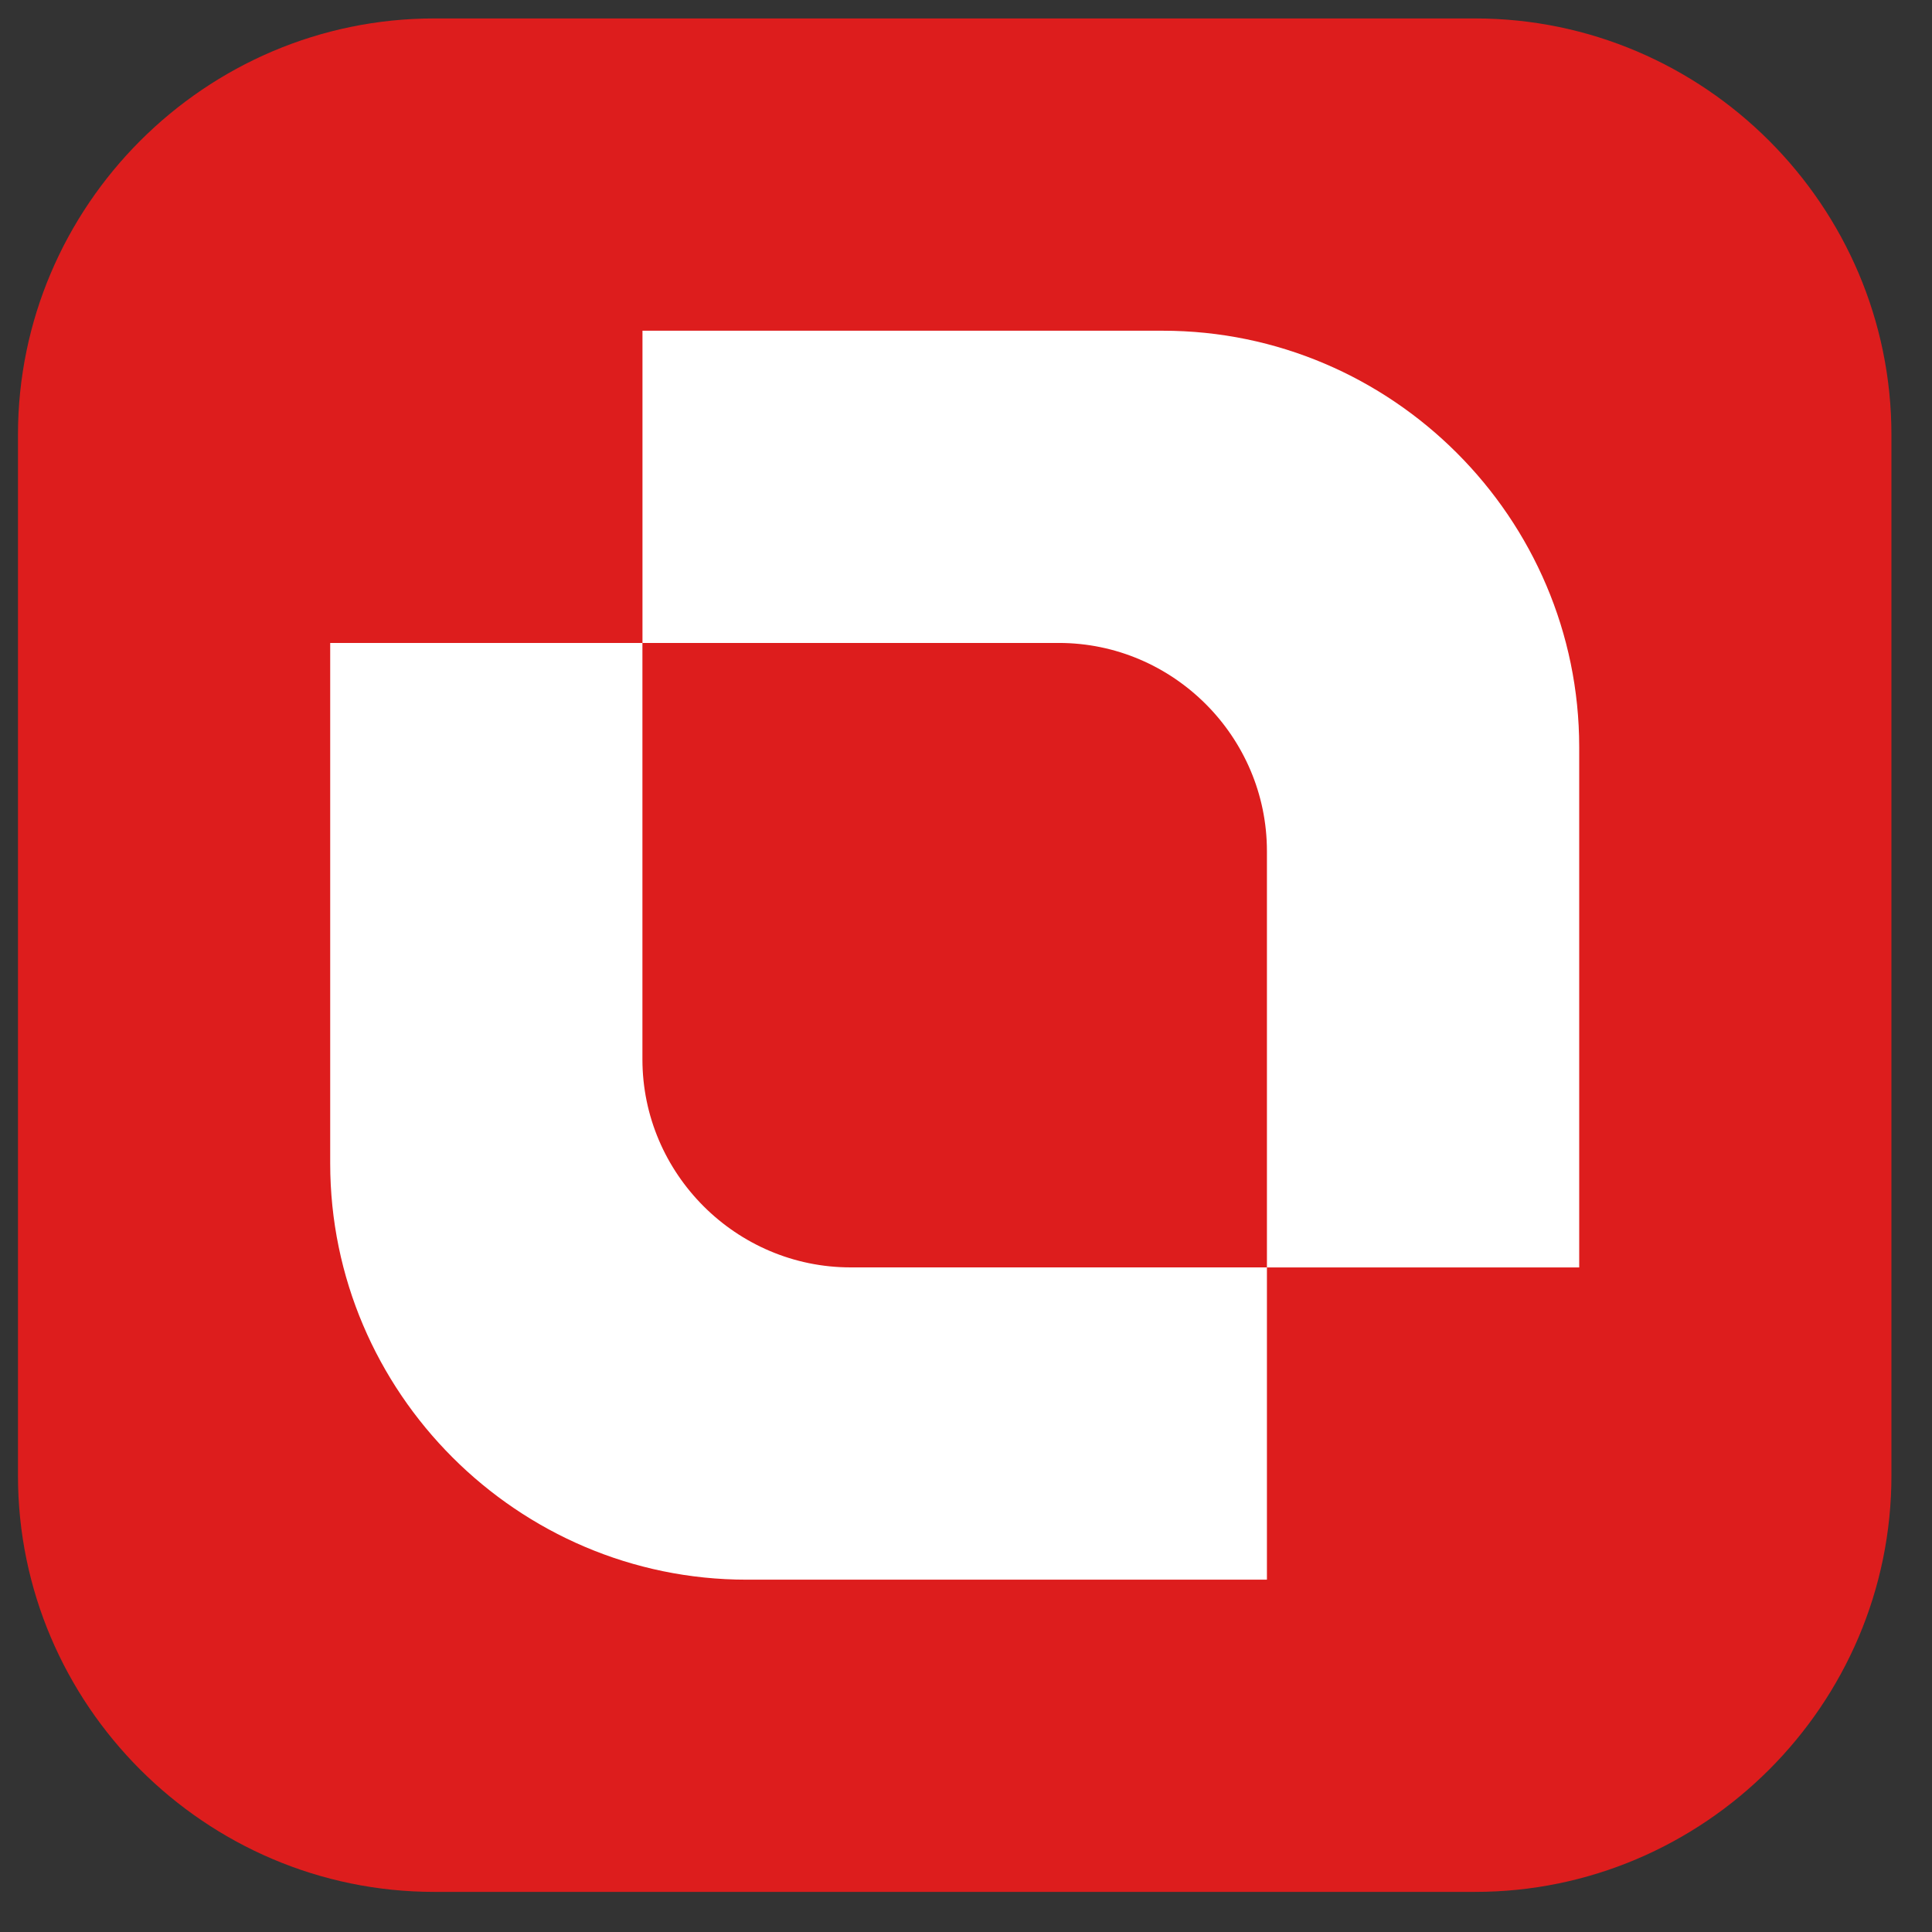
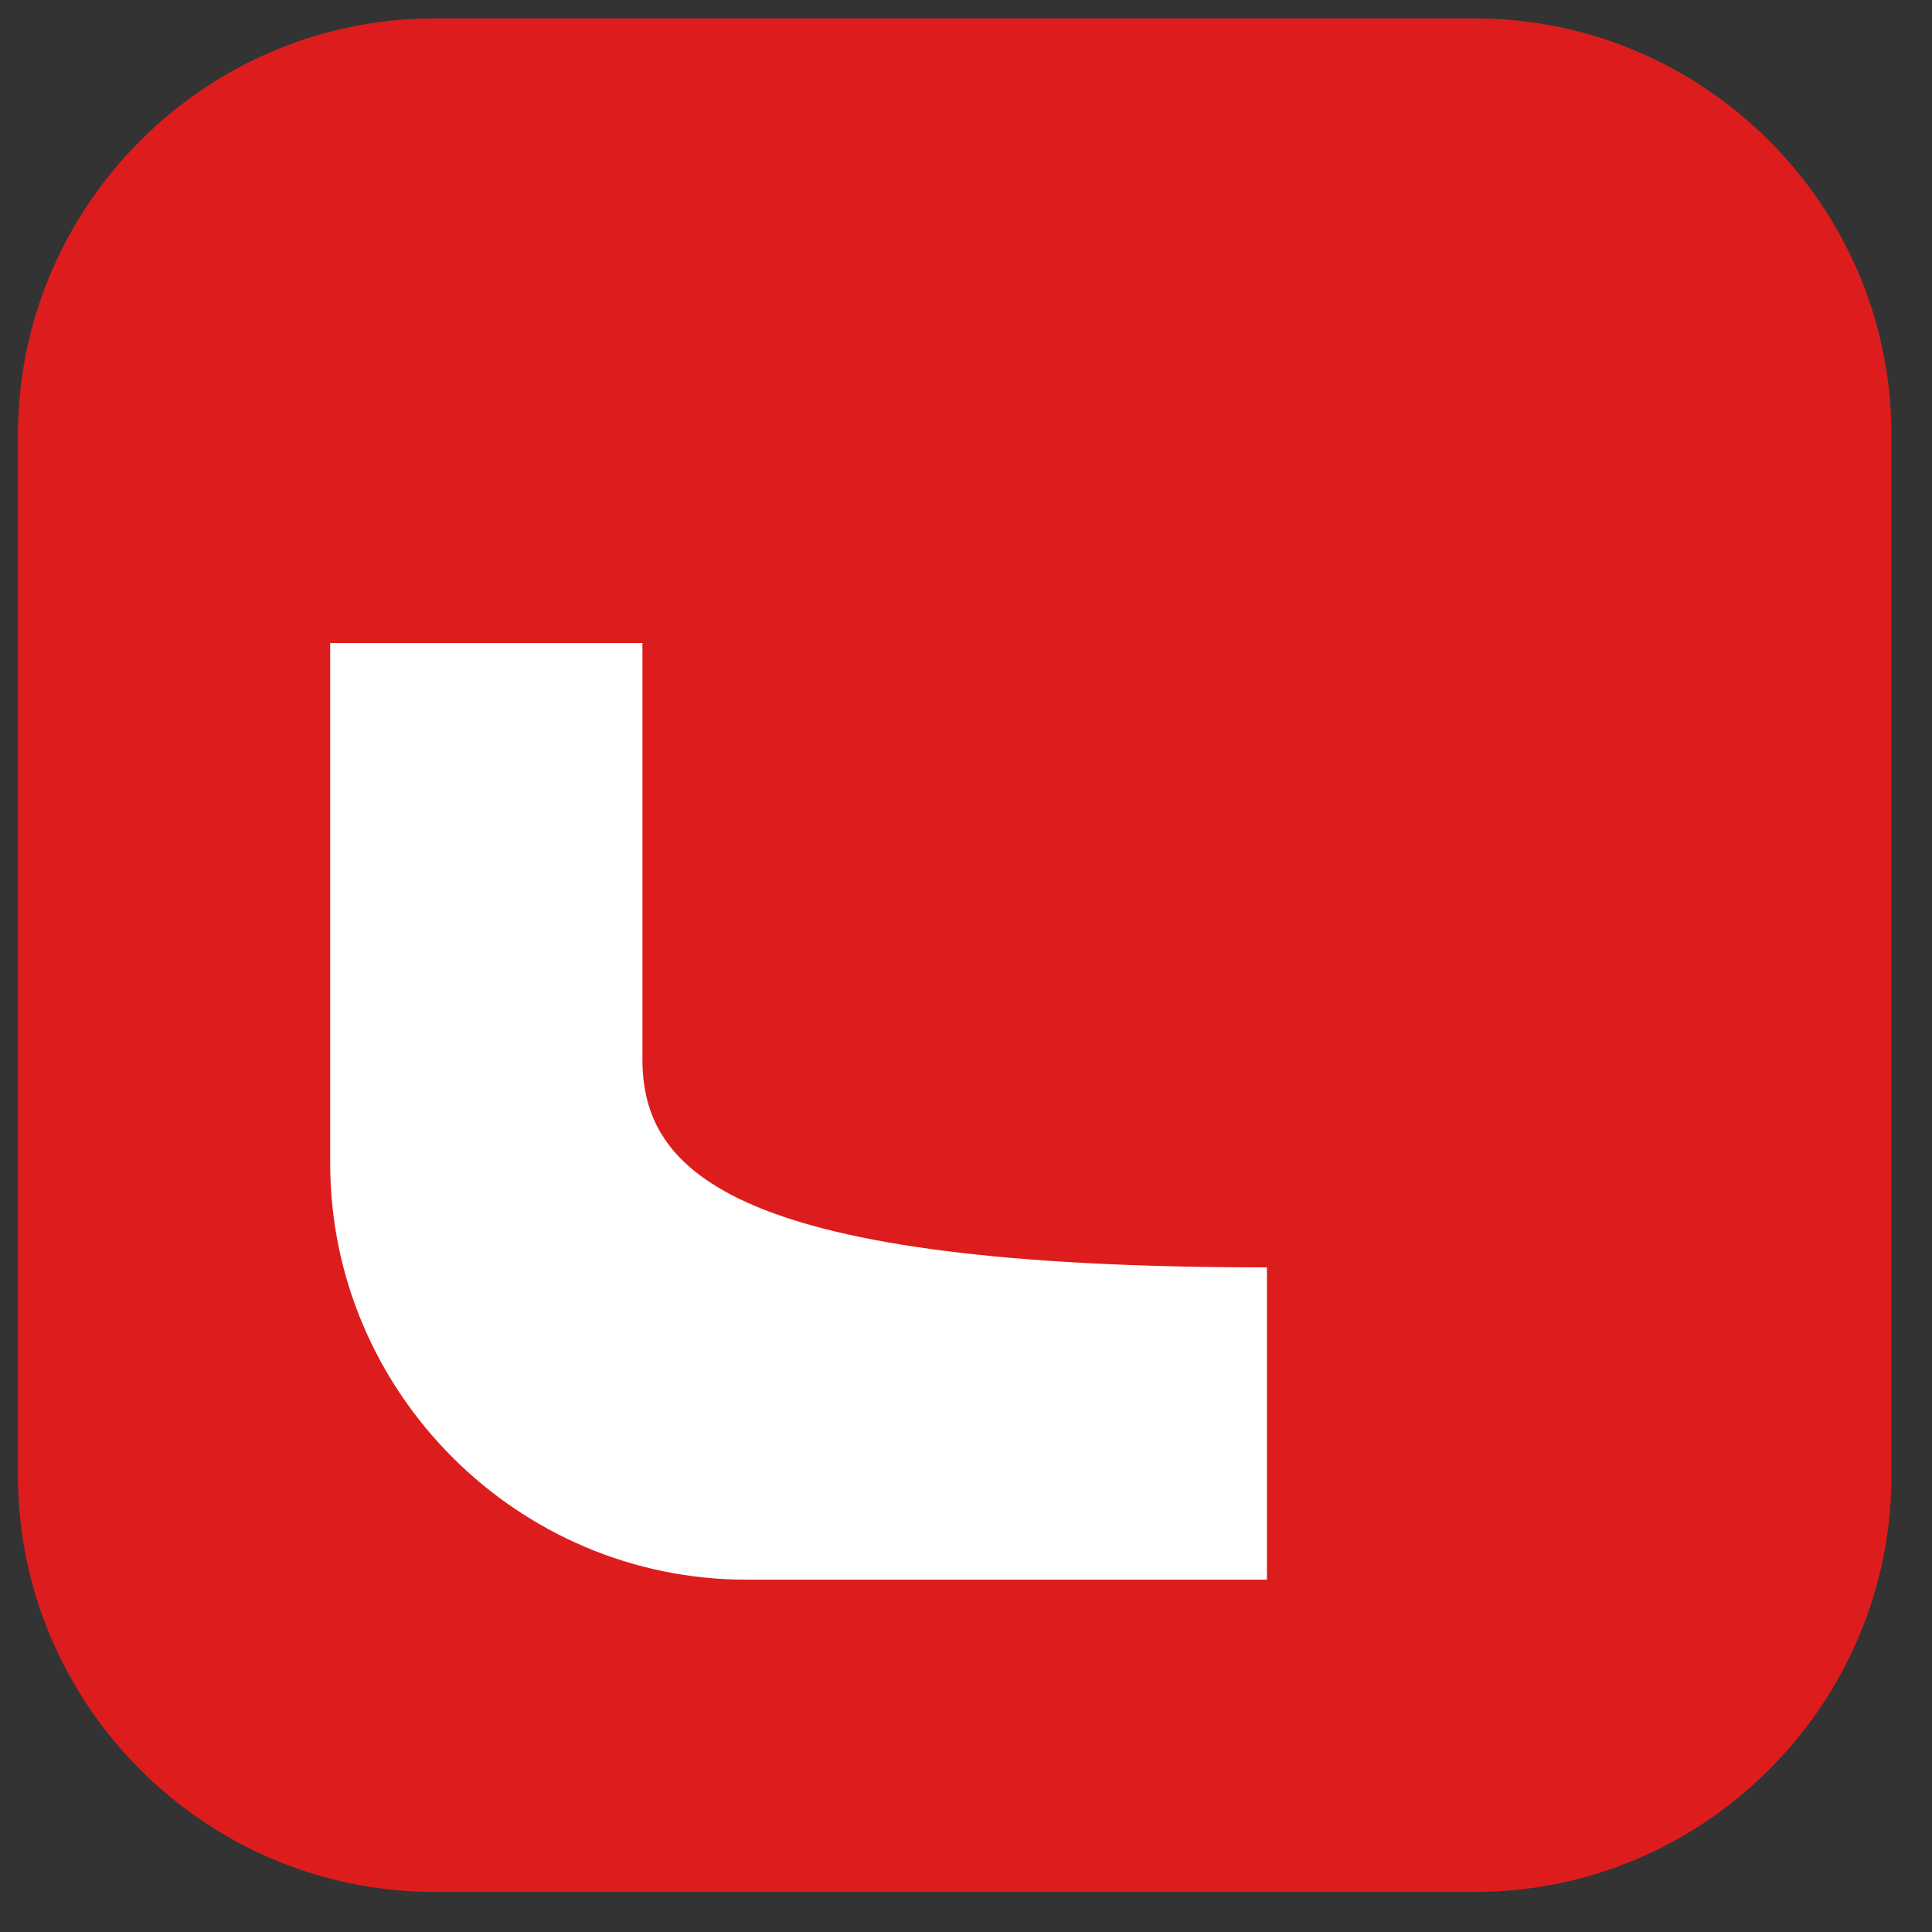
<svg xmlns="http://www.w3.org/2000/svg" width="32" height="32" viewBox="0 0 33 33" fill="none">
  <rect x="0" y="0" width="33" height="33" fill="#333333" stroke="none" />
  <path fill-rule="evenodd" clip-rule="evenodd" d="M7.418 0.315H25.196C29.107 0.315 32.307 3.515 32.307 7.426V25.205C32.307 29.116 29.107 32.315 25.196 32.315H7.418C3.506 32.315 0.307 29.116 0.307 25.205V7.426C0.307 3.515 3.506 0.315 7.418 0.315Z" fill="#DD1D1D" />
-   <path fill-rule="evenodd" clip-rule="evenodd" d="M12.751 26.982H21.64V21.648H14.529C12.574 21.648 10.973 20.048 10.973 18.093V10.982H5.64V19.871C5.64 23.782 8.84 26.982 12.751 26.982Z" fill="white" />
-   <path fill-rule="evenodd" clip-rule="evenodd" d="M19.862 5.649H10.974V10.982H18.085C20.04 10.982 21.64 12.583 21.64 14.538V21.649H26.974V12.76C26.974 8.849 23.774 5.649 19.862 5.649Z" fill="white" />
+   <path fill-rule="evenodd" clip-rule="evenodd" d="M12.751 26.982H21.64V21.648C12.574 21.648 10.973 20.048 10.973 18.093V10.982H5.64V19.871C5.64 23.782 8.84 26.982 12.751 26.982Z" fill="white" />
</svg>